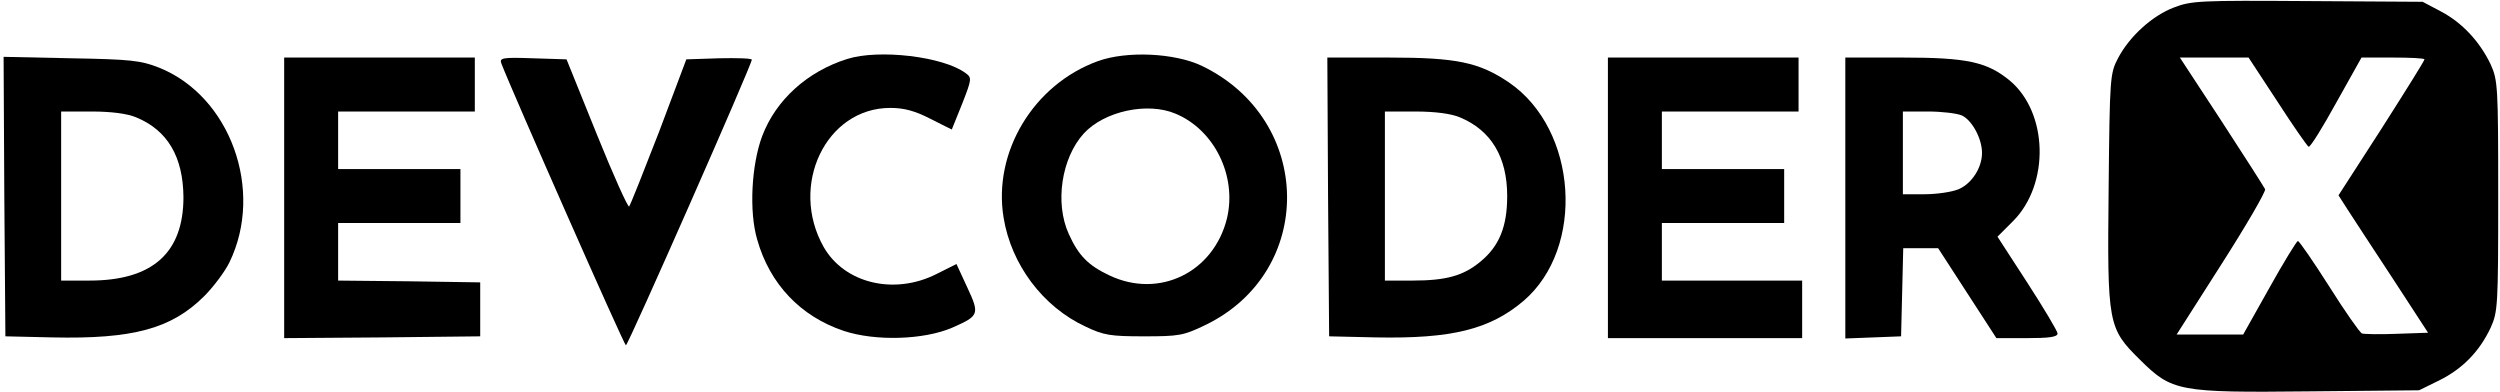
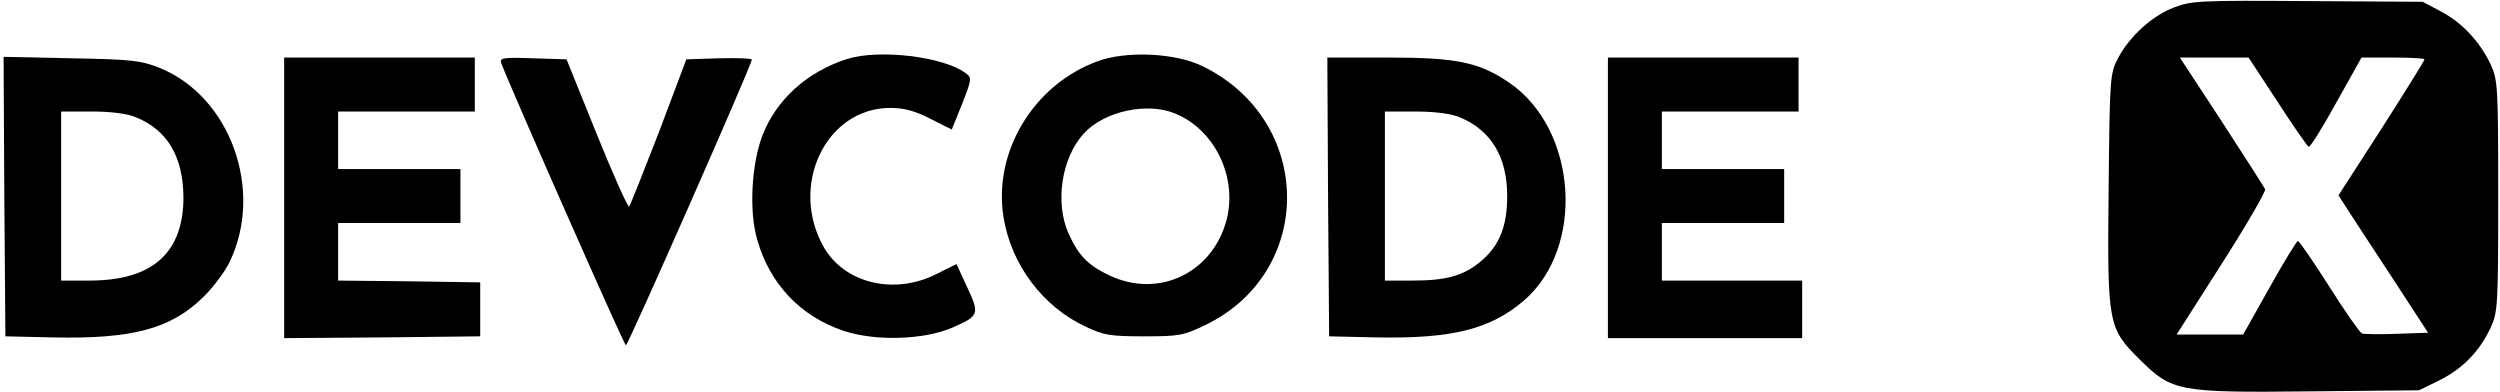
<svg xmlns="http://www.w3.org/2000/svg" version="1.0" width="695pt" height="109pt" viewBox="0 0 695 109" preserveAspectRatio="xMidYMid meet">
  <g transform="translate(0,109) scale(0.1,-0.1)" fill="#000000" stroke="none">
    <path d="M6043 1069 c-60 -23 -123 -80 -155 -141 -22 -42 -23 -52 -26 -361 -4 -379 -2 -389 87 -477 89 -88 106 -92 472 -88 l304 3 57 28 c64 32 111 80 142 146 20 44 21 62 21 366 0 304 -1 322 -21 366 -30 63 -79 116 -138 147 l-51 27 -320 2 c-300 2 -323 1 -372 -18z m288 -261 c44 -68 83 -124 87 -126 5 -1 39 54 77 123 l70 125 88 0 c48 0 87 -2 87 -5 0 -4 -54 -90 -119 -192 l-120 -186 23 -36 c13 -20 69 -106 125 -191 l101 -155 -87 -3 c-47 -2 -91 -1 -97 1 -6 3 -47 61 -91 131 -44 69 -83 126 -87 126 -3 0 -39 -58 -79 -130 l-73 -130 -93 0 -92 0 125 196 c69 108 123 201 121 208 -3 6 -57 91 -121 189 l-116 177 96 0 95 0 80 -122z" />
    <path d="M2355 926 c-111 -35 -198 -114 -236 -214 -30 -80 -37 -210 -14 -288 35 -124 121 -214 241 -254 88 -29 222 -25 301 9 75 33 77 37 42 112 l-30 65 -56 -28 c-117 -59 -255 -26 -313 75 -97 171 6 387 185 387 38 0 68 -8 111 -30 32 -16 59 -30 60 -30 0 0 13 32 29 72 27 69 27 72 9 85 -62 46 -241 67 -329 39z" />
    <path d="M3052 920 c-179 -65 -292 -253 -262 -435 21 -130 109 -248 228 -303 50 -24 69 -27 162 -27 97 0 110 2 170 31 308 148 303 571 -9 721 -76 36 -209 42 -289 13z m216 -146 c108 -45 171 -173 143 -291 -37 -150 -188 -224 -326 -159 -60 28 -87 56 -114 116 -39 86 -20 211 42 279 57 62 177 88 255 55z" />
    <path d="M12 543 l3 -388 130 -3 c225 -5 332 24 423 115 26 26 58 69 70 94 97 200 2 462 -196 541 -51 20 -78 23 -245 26 l-187 4 2 -389z m366 221 c88 -36 131 -110 132 -222 0 -155 -86 -232 -261 -232 l-79 0 0 235 0 235 85 0 c55 0 99 -6 123 -16z" />
    <path d="M790 540 l0 -390 273 2 272 3 0 75 0 75 -197 3 -198 2 0 80 0 80 170 0 170 0 0 75 0 75 -170 0 -170 0 0 80 0 80 190 0 190 0 0 75 0 75 -265 0 -265 0 0 -390z" />
    <path d="M1394 913 c27 -71 341 -783 346 -783 6 0 350 780 350 794 0 4 -41 5 -91 4 l-91 -3 -76 -202 c-43 -111 -80 -204 -83 -207 -3 -4 -44 87 -90 201 l-84 208 -94 3 c-86 3 -93 1 -87 -15z" />
    <path d="M3692 543 l3 -388 130 -3 c211 -4 317 22 411 102 171 147 150 475 -40 606 -84 57 -146 70 -336 70 l-170 0 2 -387z m366 221 c87 -36 132 -110 132 -219 0 -85 -22 -139 -74 -182 -48 -40 -96 -53 -190 -53 l-76 0 0 235 0 235 85 0 c55 0 99 -6 123 -16z" />
    <path d="M4470 540 l0 -390 270 0 270 0 0 80 0 80 -195 0 -195 0 0 80 0 80 170 0 170 0 0 75 0 75 -170 0 -170 0 0 80 0 80 190 0 190 0 0 75 0 75 -265 0 -265 0 0 -390z" />
-     <path d="M5130 540 l0 -391 78 3 77 3 3 122 3 123 48 0 49 0 81 -125 81 -125 85 0 c61 0 85 3 85 13 0 6 -38 70 -84 141 l-83 128 43 43 c103 103 98 303 -10 392 -63 51 -118 63 -297 63 l-159 0 0 -390z m324 229 c28 -13 56 -64 56 -104 0 -41 -28 -85 -65 -101 -19 -8 -62 -14 -95 -14 l-60 0 0 115 0 115 70 0 c38 0 80 -5 94 -11z" />
  </g>
</svg>